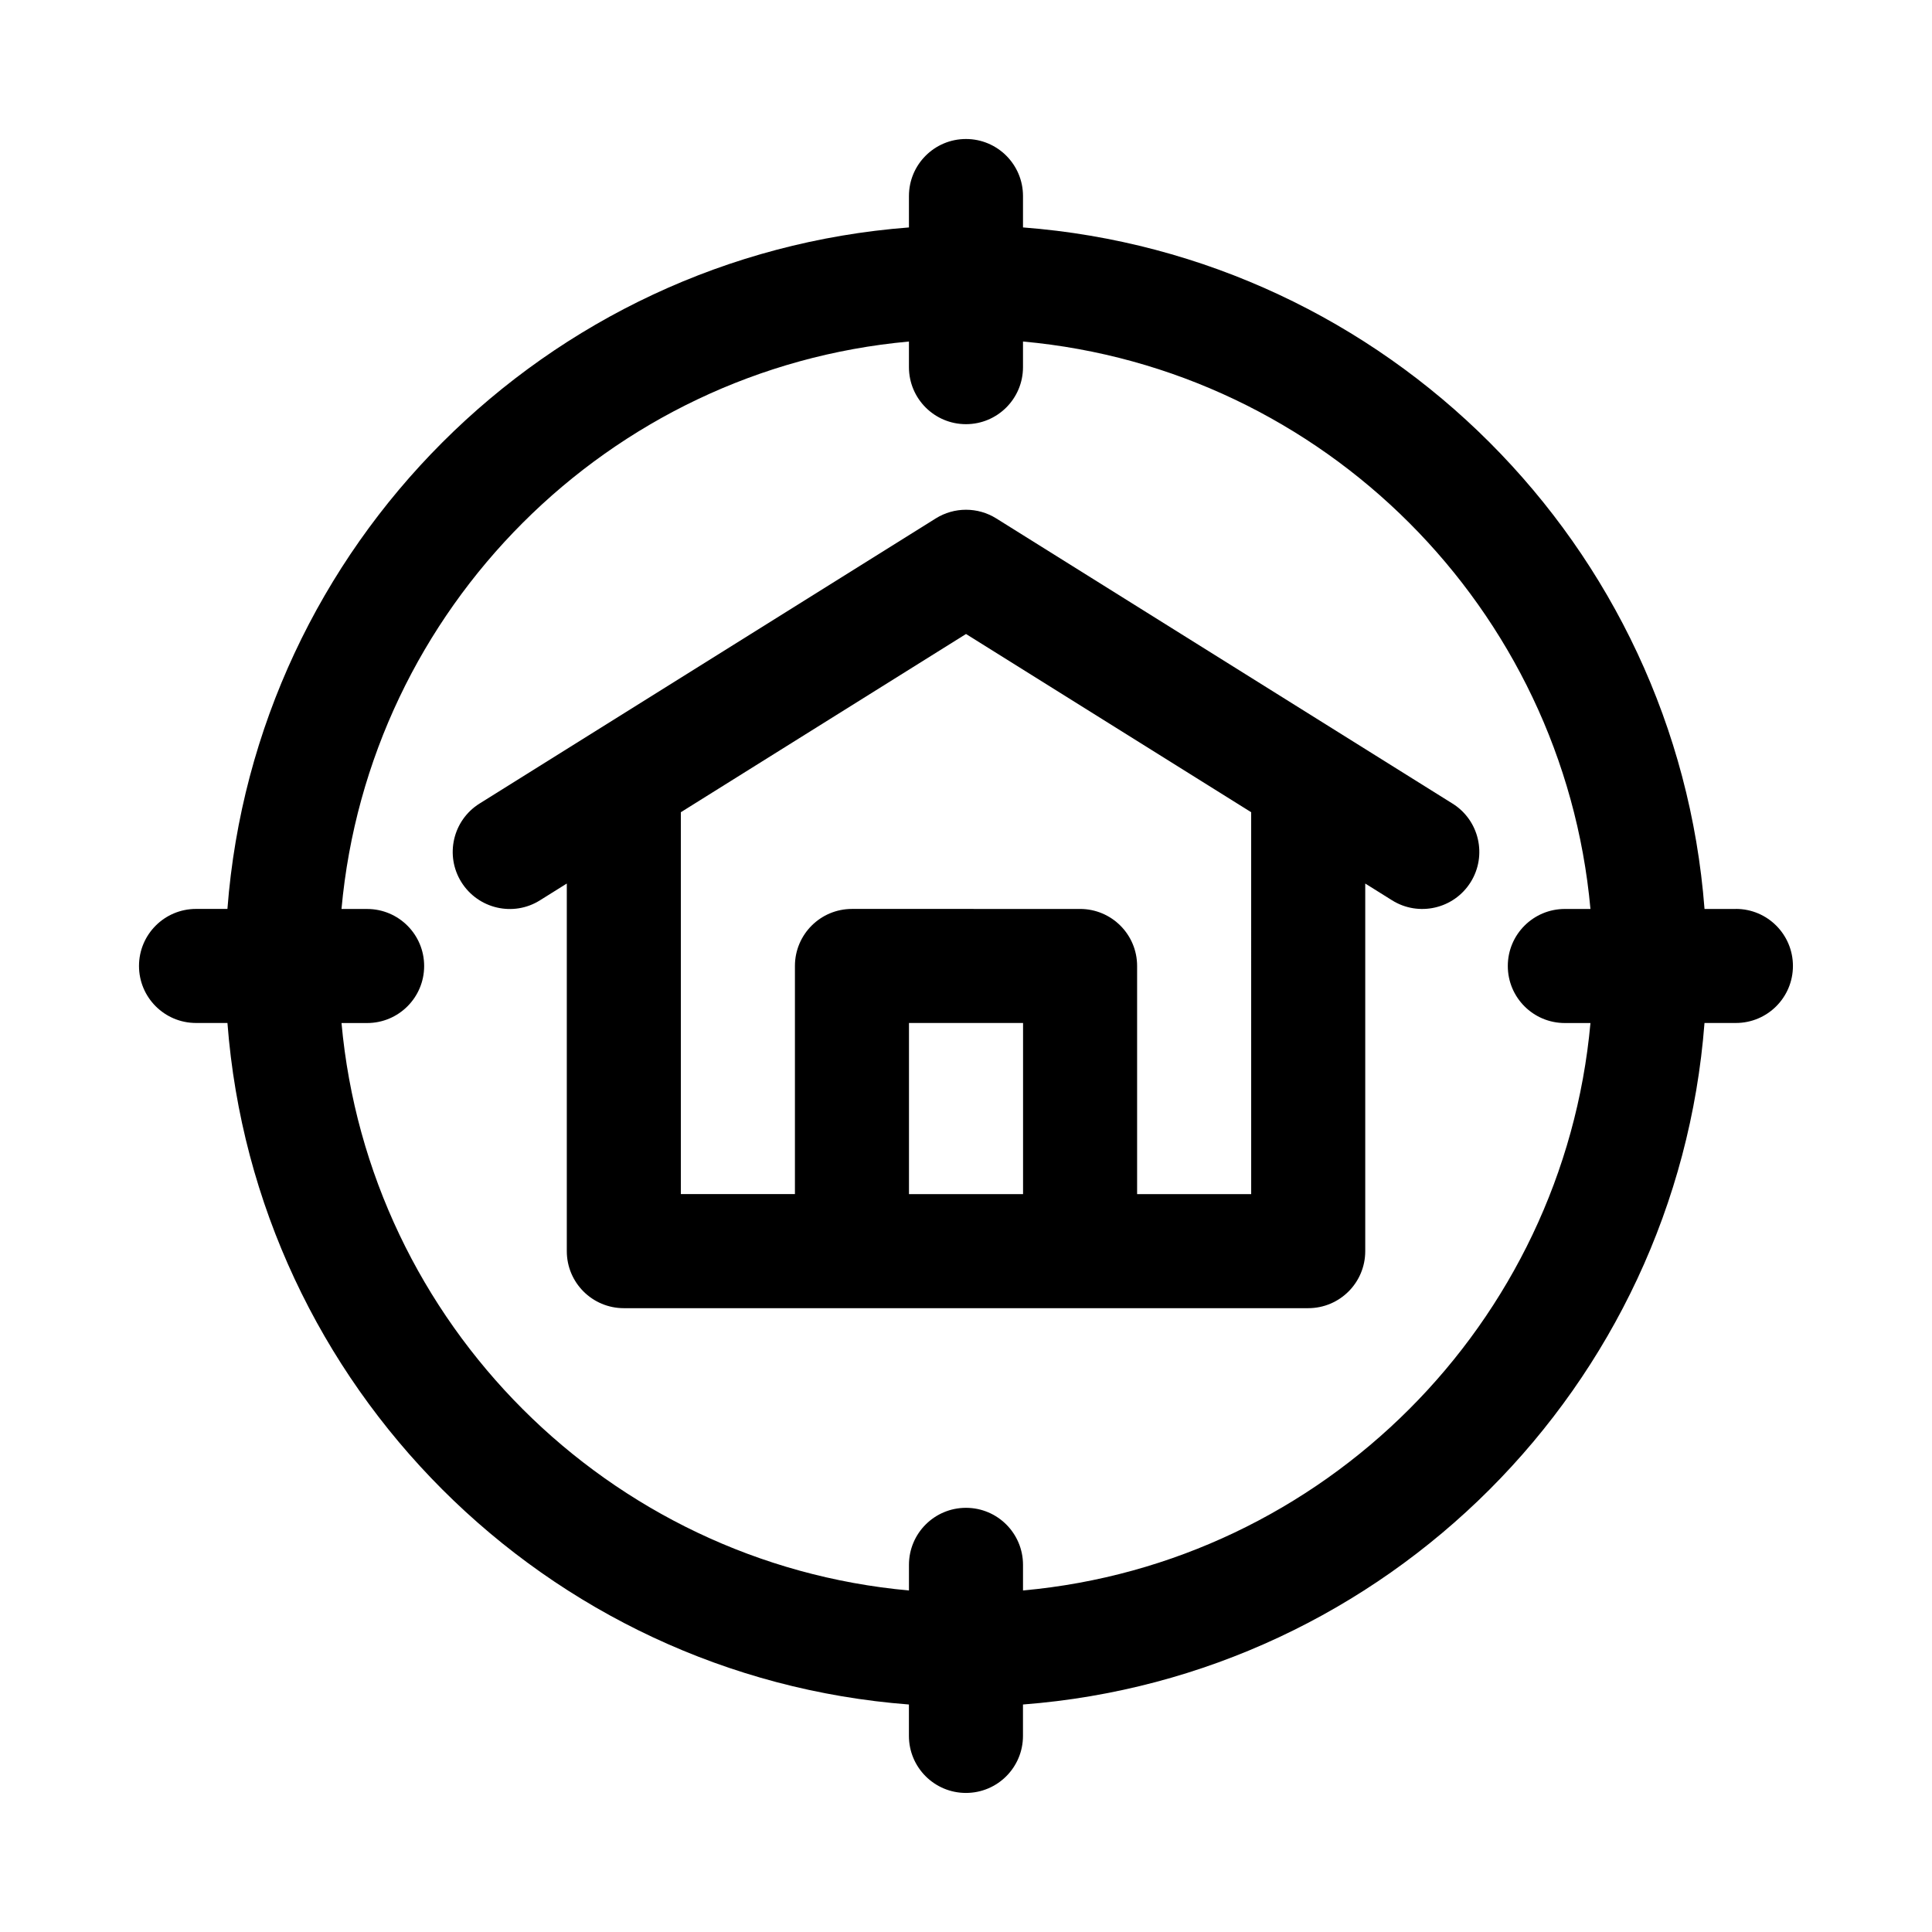
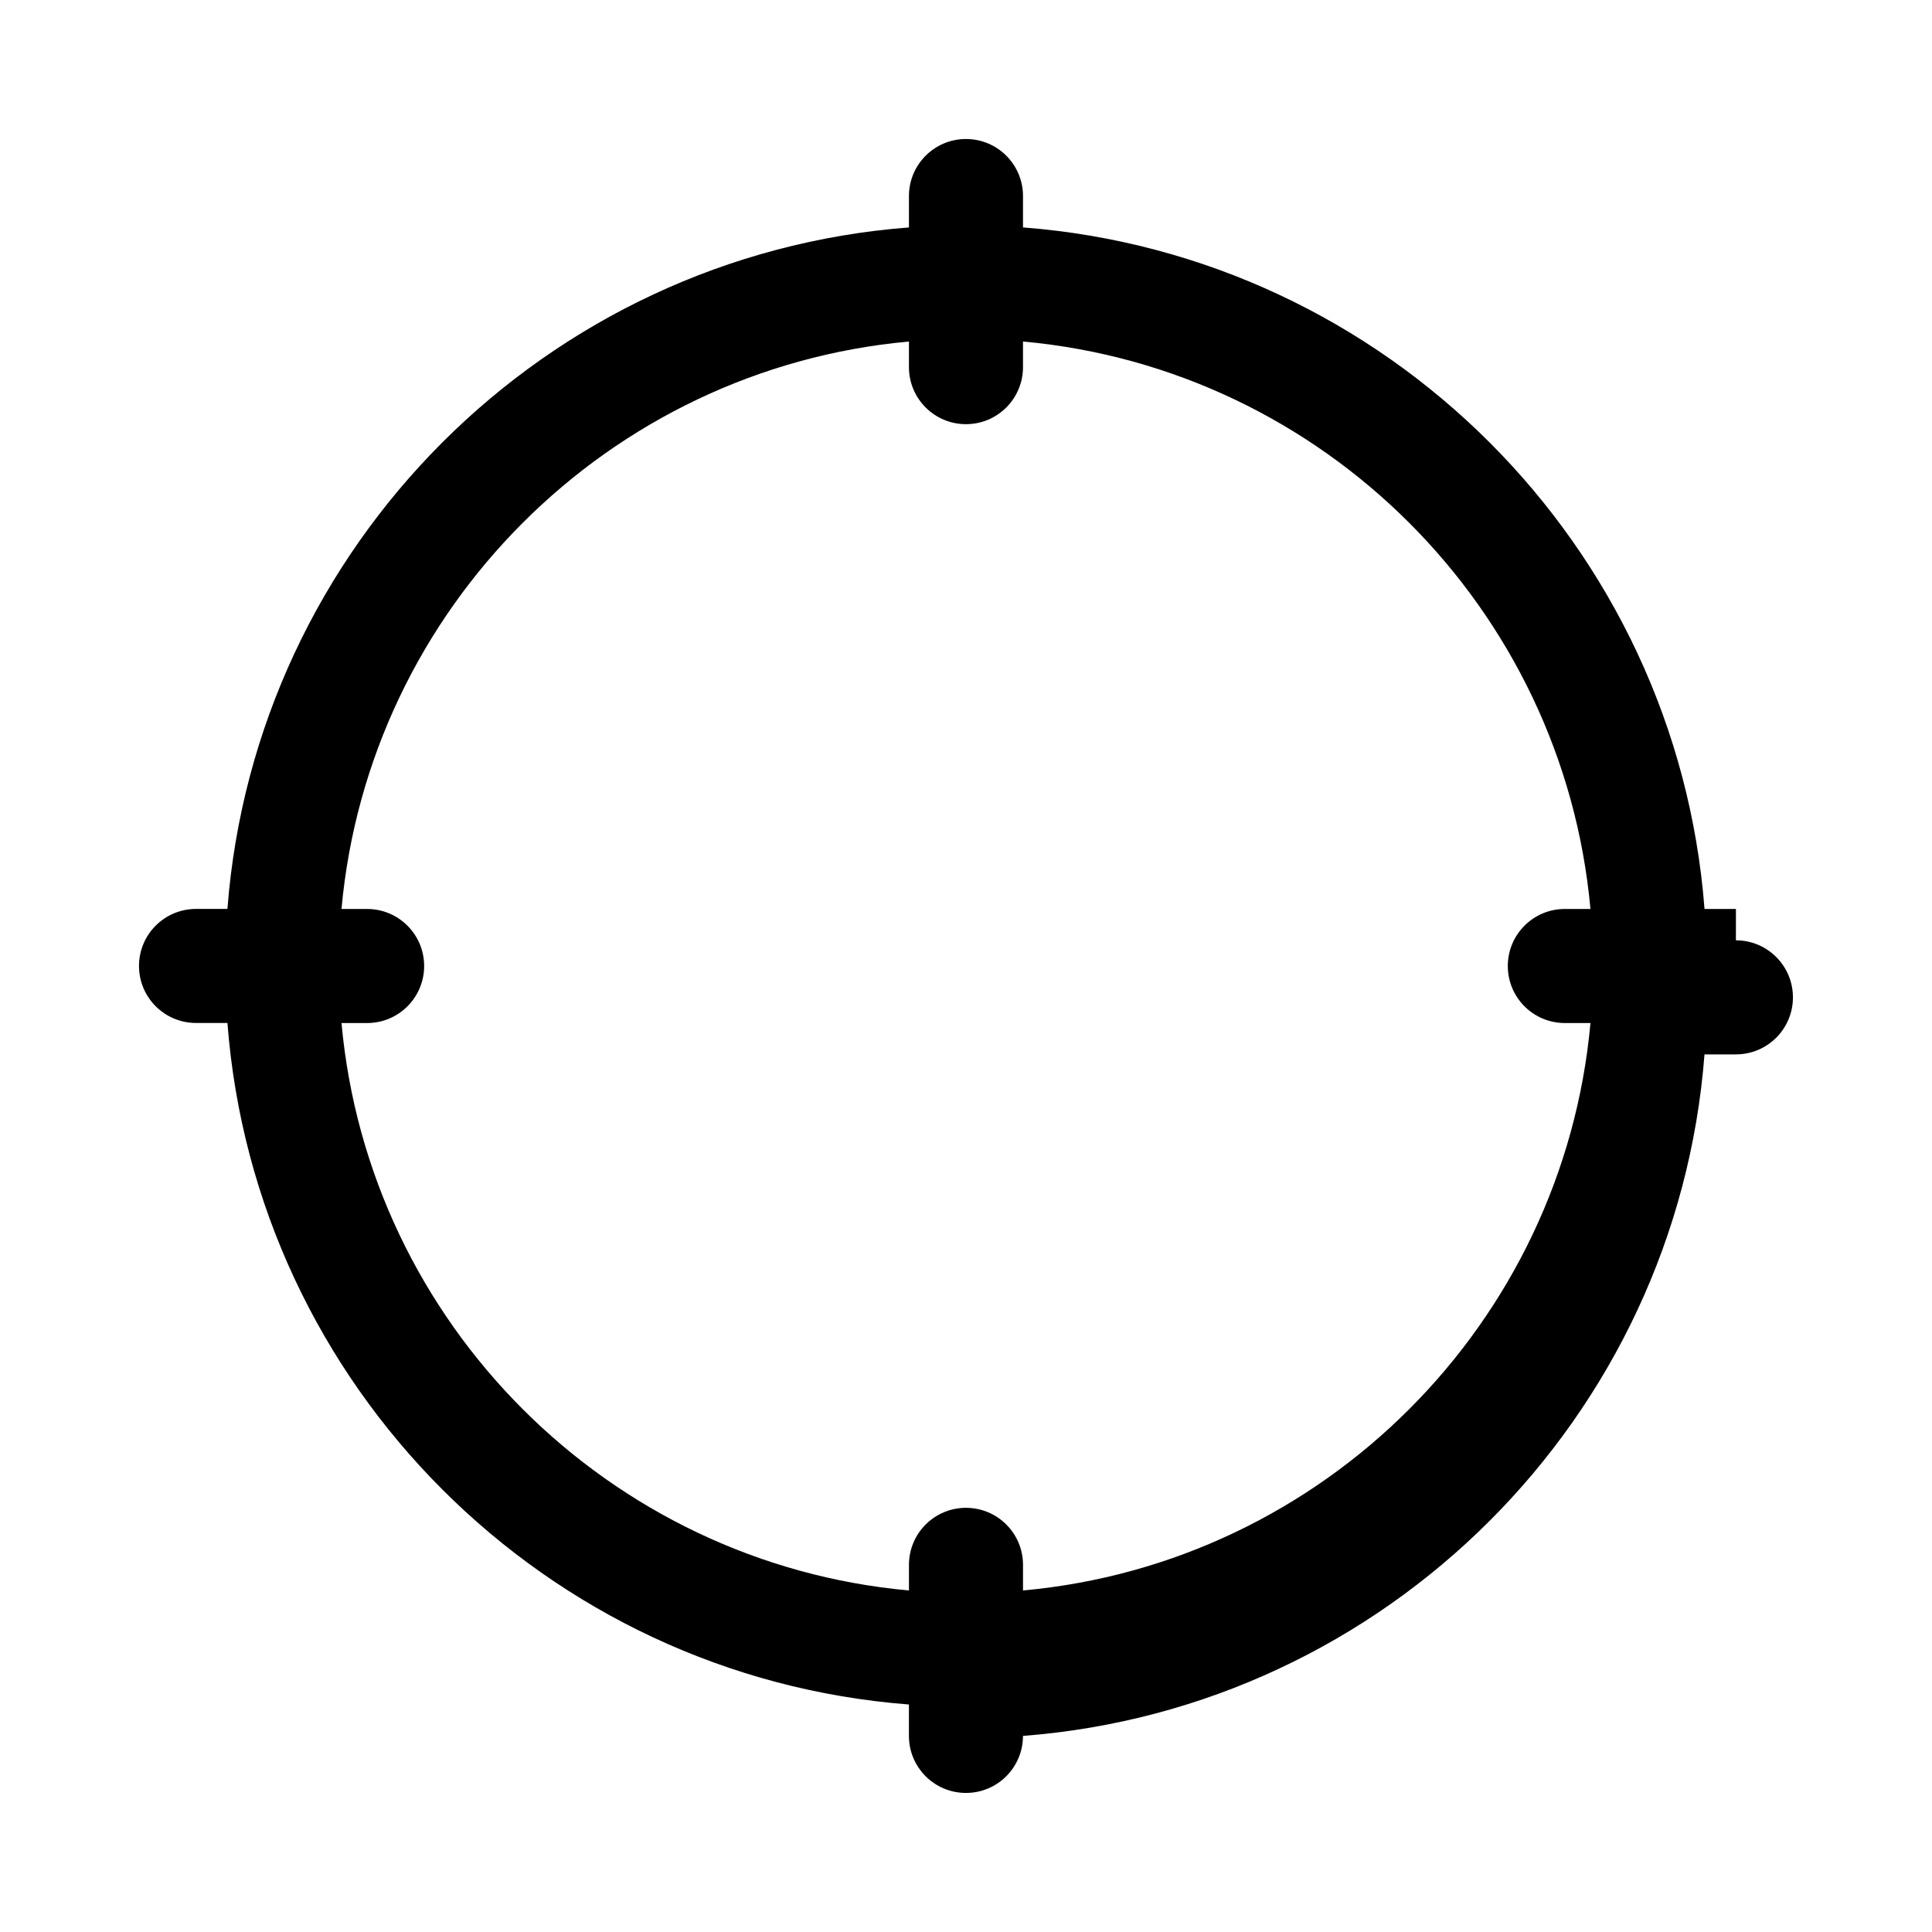
<svg xmlns="http://www.w3.org/2000/svg" fill="#000000" width="800px" height="800px" version="1.1" viewBox="144 144 512 512">
  <g>
-     <path d="m528.92 356.95-120.91-75.57c-4.902-3.055-11.113-3.055-16.016 0l-120.91 75.57c-7.082 4.43-9.234 13.75-4.812 20.828 4.434 7.082 13.777 9.254 20.828 4.812l7.109-4.445v97.422c0 8.352 6.766 15.113 15.113 15.113h181.37c8.348 0 15.113-6.762 15.113-15.113v-97.422l7.109 4.445c7.012 4.394 16.367 2.316 20.828-4.812 4.418-7.078 2.273-16.406-4.816-20.828zm-113.8 103.5h-30.23v-45.344h30.23zm60.457 0h-30.23v-60.457c0-8.348-6.766-15.113-15.113-15.113l-60.457-0.004c-8.348 0-15.113 6.766-15.113 15.113v60.457h-30.23v-101.2l75.57-47.23 75.57 47.23z" />
-     <path d="m604.04 384.88h-8.324c-7.383-96.281-84.324-173.22-180.61-180.61v-8.32c0-8.348-6.766-15.113-15.113-15.113s-15.113 6.766-15.113 15.113v8.324c-96.285 7.379-173.23 84.32-180.61 180.6h-8.32c-8.348 0-15.113 6.766-15.113 15.113s6.766 15.113 15.113 15.113h8.324c7.379 96.281 84.32 173.23 180.6 180.61v8.324c0 8.352 6.766 15.113 15.113 15.113s15.113-6.762 15.113-15.113v-8.324c96.285-7.383 173.23-84.328 180.61-180.61h8.324c8.348 0 15.113-6.766 15.113-15.113 0-8.352-6.766-15.117-15.113-15.117zm-45.344 30.23h6.793c-7.223 79.621-70.758 143.16-150.38 150.38v-6.789c0-8.352-6.766-15.113-15.113-15.113s-15.113 6.762-15.113 15.113v6.793c-79.625-7.223-143.16-70.758-150.38-150.38h6.789c8.348 0 15.113-6.766 15.113-15.113s-6.766-15.113-15.113-15.113h-6.793c7.223-79.625 70.758-143.16 150.38-150.38v6.789c0 8.348 6.766 15.113 15.113 15.113s15.113-6.766 15.113-15.113v-6.793c79.625 7.223 143.16 70.758 150.38 150.38h-6.789c-8.348 0-15.113 6.766-15.113 15.113 0 8.352 6.766 15.117 15.113 15.117z" />
+     <path d="m604.04 384.88h-8.324c-7.383-96.281-84.324-173.22-180.61-180.61v-8.32c0-8.348-6.766-15.113-15.113-15.113s-15.113 6.766-15.113 15.113v8.324c-96.285 7.379-173.23 84.32-180.61 180.6h-8.32c-8.348 0-15.113 6.766-15.113 15.113s6.766 15.113 15.113 15.113h8.324c7.379 96.281 84.32 173.23 180.6 180.61v8.324c0 8.352 6.766 15.113 15.113 15.113s15.113-6.762 15.113-15.113c96.285-7.383 173.23-84.328 180.61-180.61h8.324c8.348 0 15.113-6.766 15.113-15.113 0-8.352-6.766-15.117-15.113-15.117zm-45.344 30.23h6.793c-7.223 79.621-70.758 143.16-150.38 150.38v-6.789c0-8.352-6.766-15.113-15.113-15.113s-15.113 6.762-15.113 15.113v6.793c-79.625-7.223-143.16-70.758-150.38-150.38h6.789c8.348 0 15.113-6.766 15.113-15.113s-6.766-15.113-15.113-15.113h-6.793c7.223-79.625 70.758-143.16 150.38-150.38v6.789c0 8.348 6.766 15.113 15.113 15.113s15.113-6.766 15.113-15.113v-6.793c79.625 7.223 143.16 70.758 150.38 150.38h-6.789c-8.348 0-15.113 6.766-15.113 15.113 0 8.352 6.766 15.117 15.113 15.117z" />
  </g>
</svg>